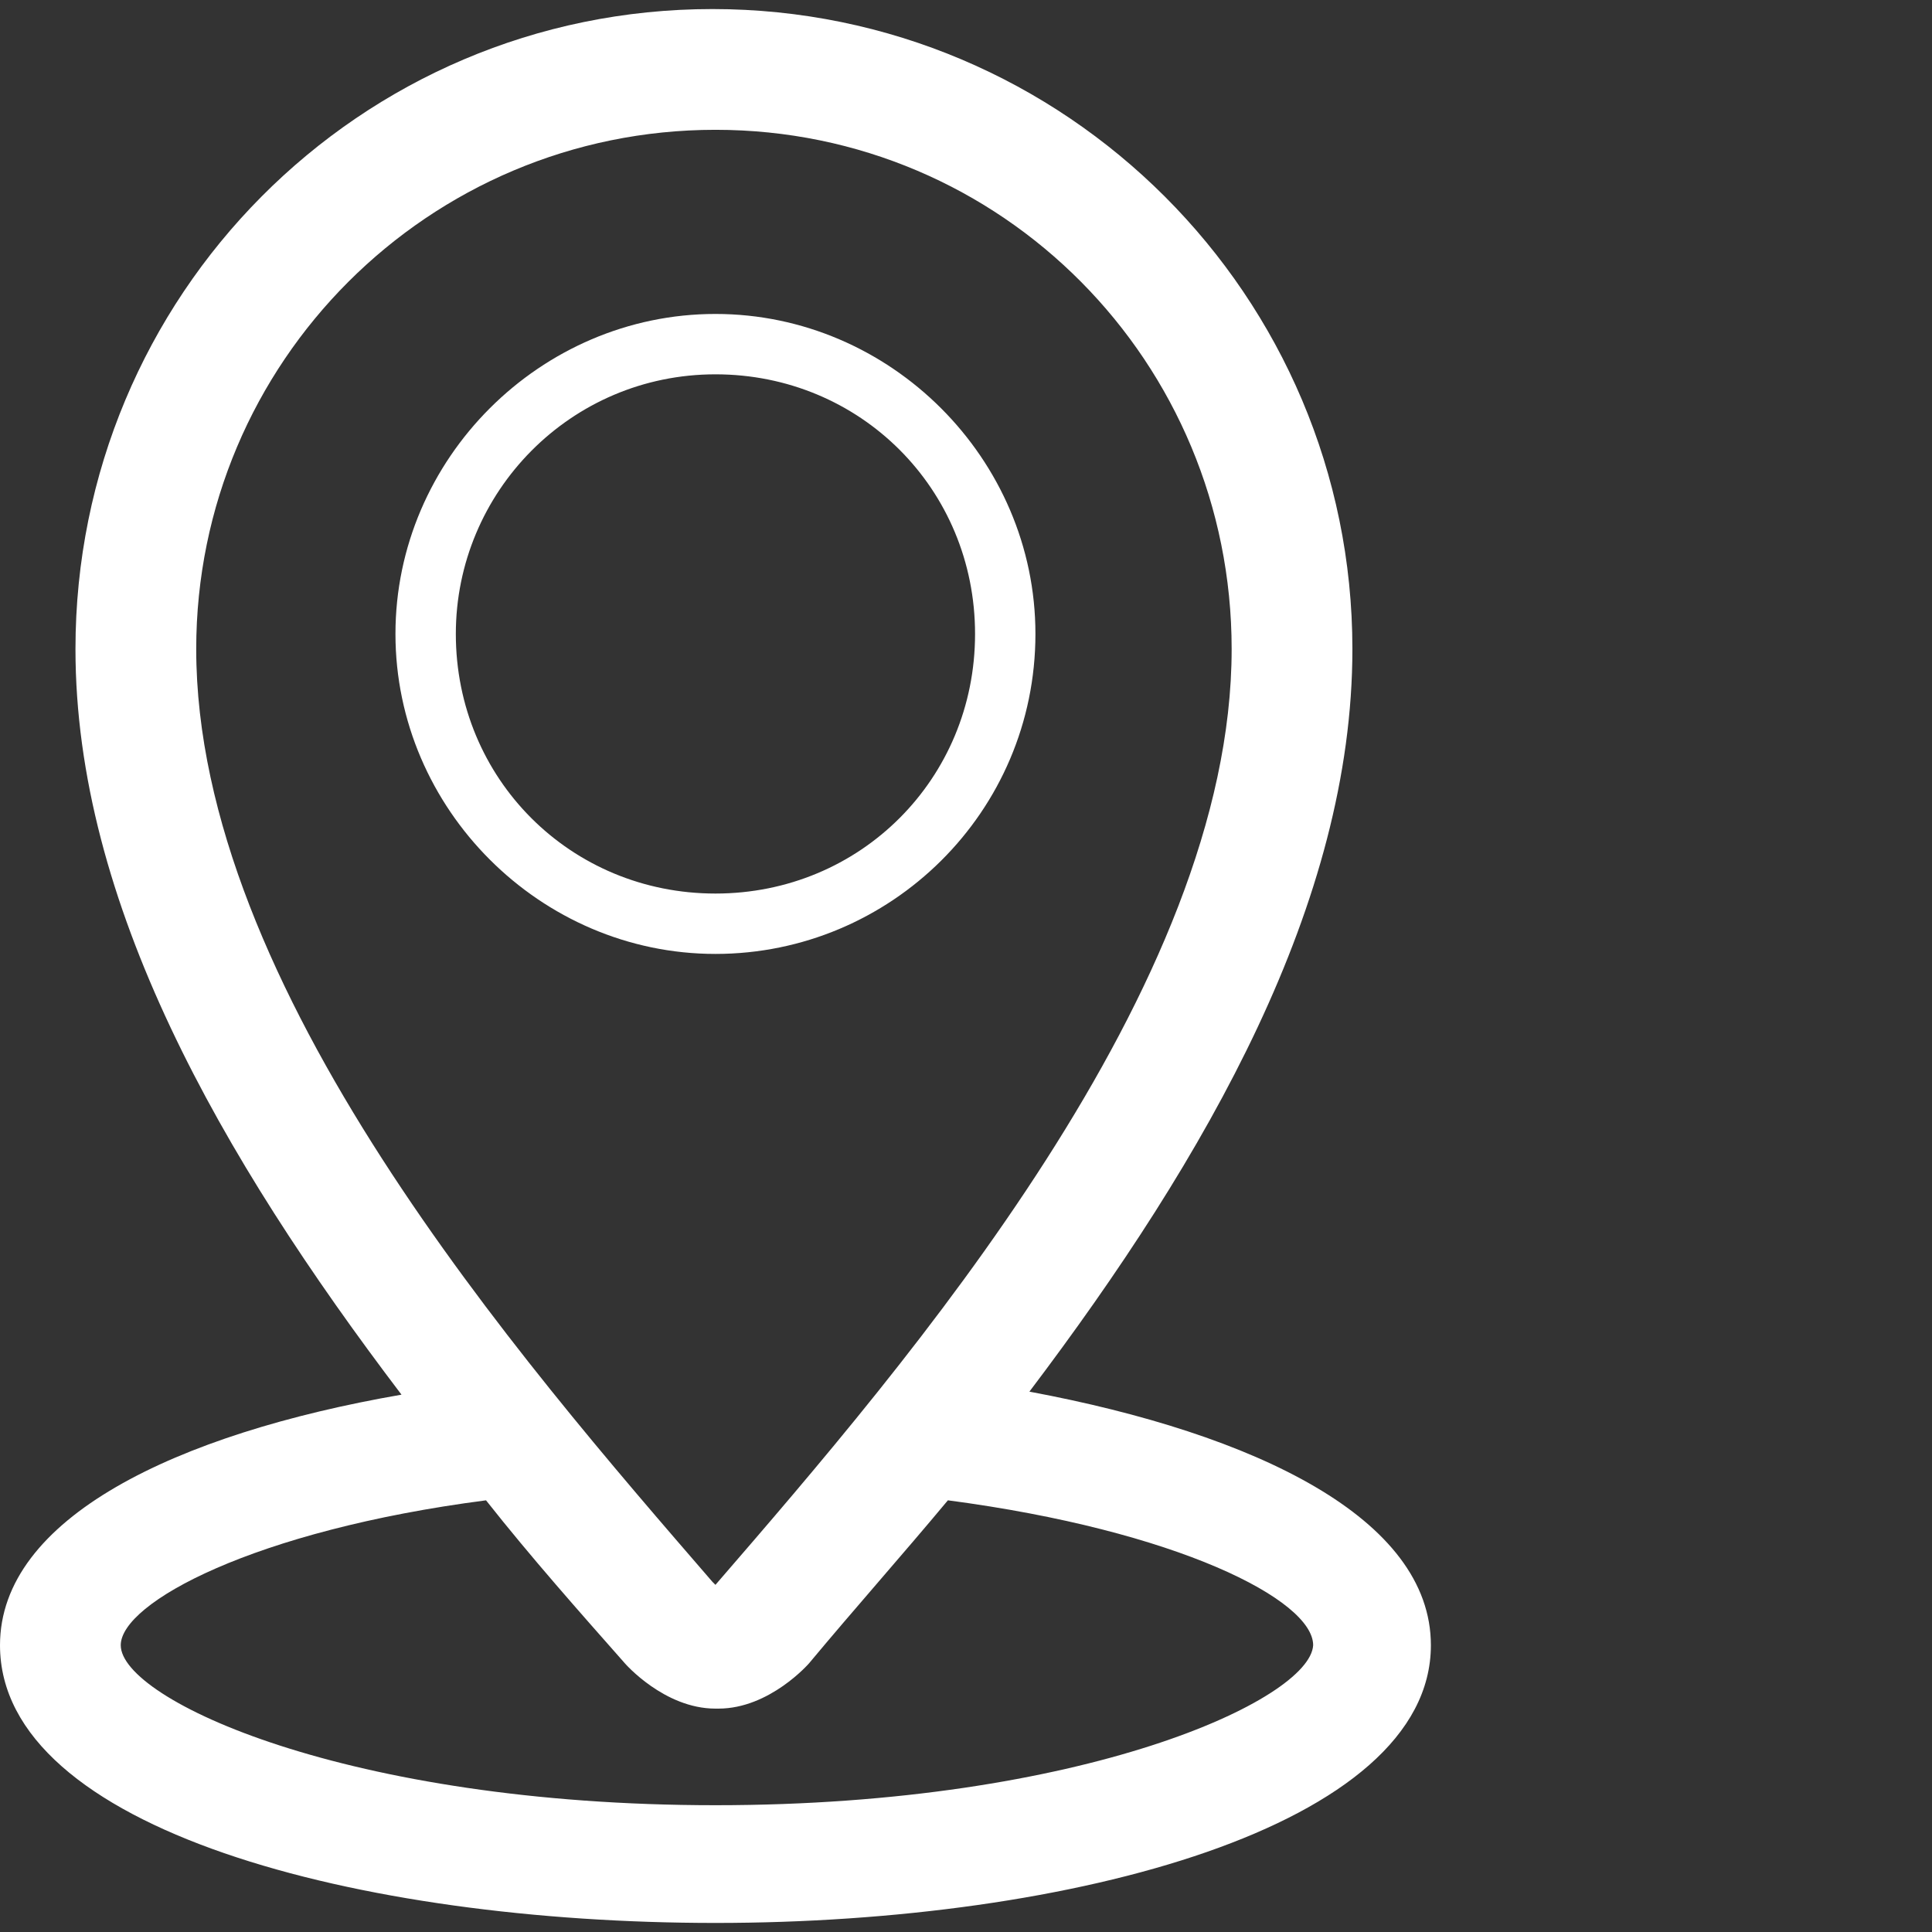
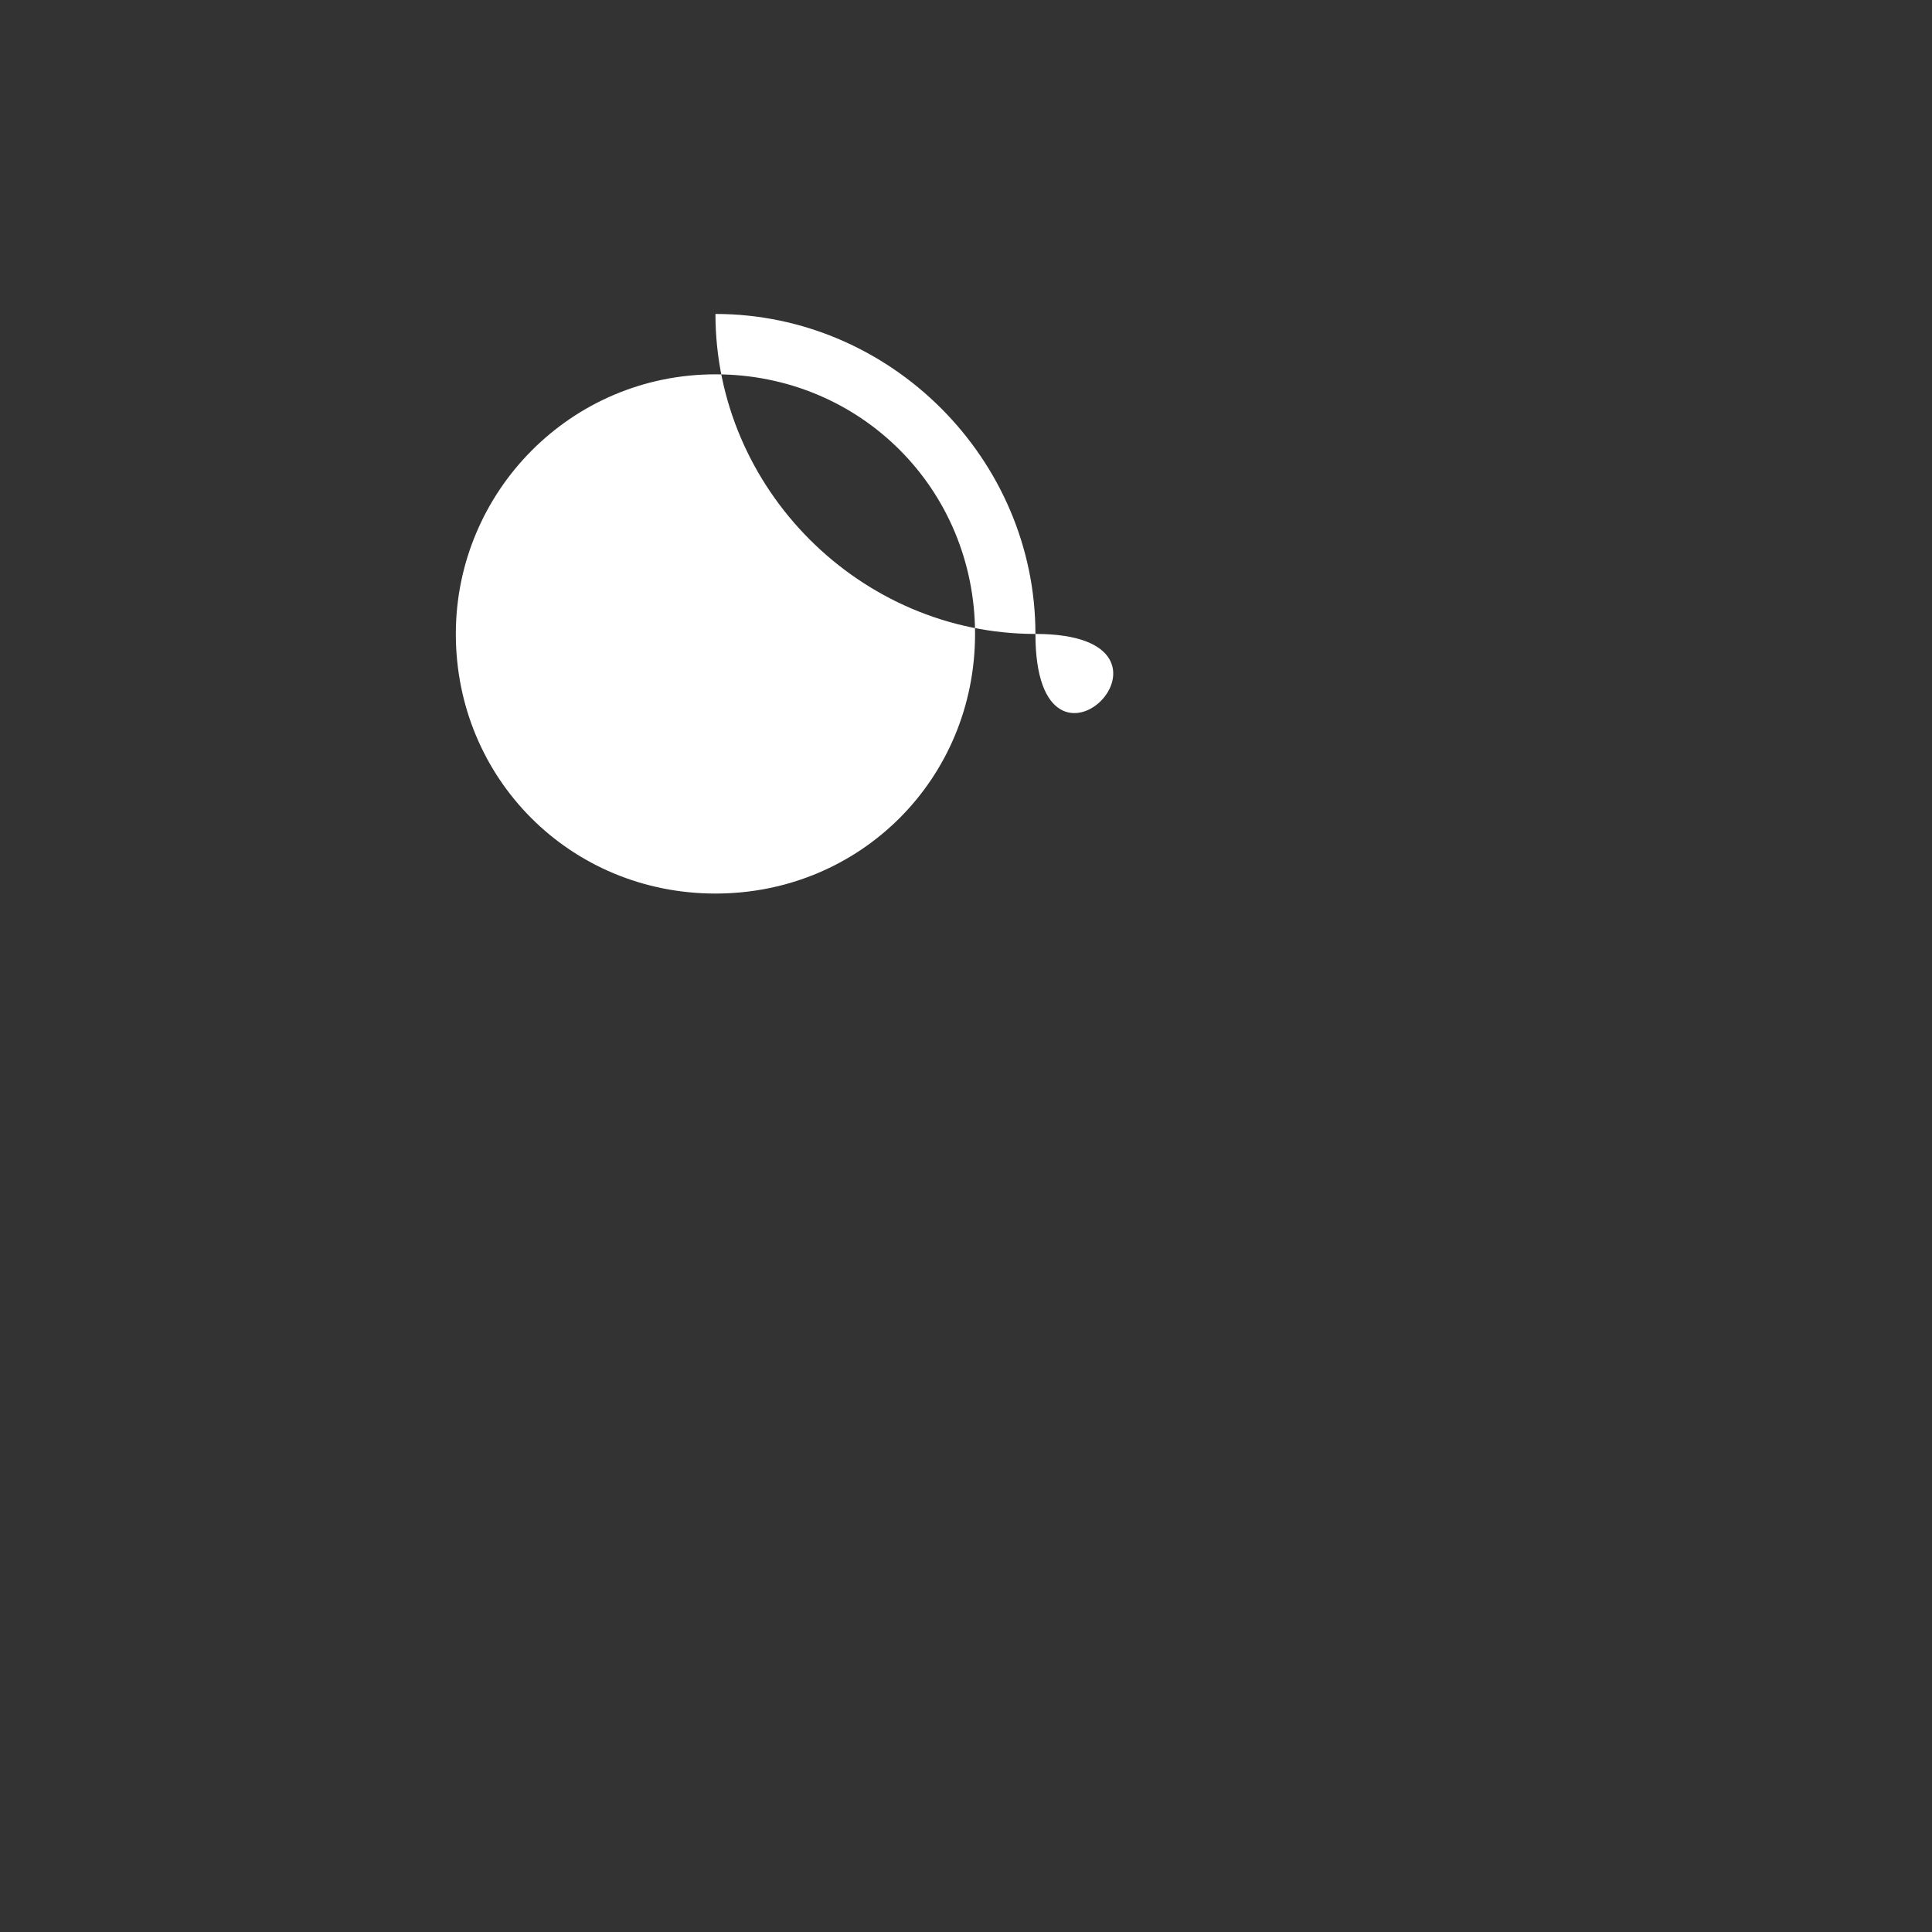
<svg xmlns="http://www.w3.org/2000/svg" version="1.1" id="Слой_1" x="0px" y="0px" width="64px" height="64px" viewBox="0 0 64 64" style="enable-background:new 0 0 64 64;" xml:space="preserve">
  <rect x="0" y="0" width="64" height="64" fill="#333333" stroke="none" />
  <style type="text/css">
	.st0{fill:#ffffff;}
	.st1{fill-rule:evenodd;clip-rule:evenodd;fill:#ffffff;}
</style>
  <g>
-     <path fill="#ffffff" class="st0" d="M34.1,46.1c5.9-7.8,10.7-16.2,10.7-24.6c0-11.7-9.5-21.2-21.2-21.2S2.5,9.8,2.5,21.5c0,8.4,4.8,16.8,10.8,24.7   C5.8,47.5,0,50.3,0,54.5c0,6.1,11.9,9.2,23.7,9.2s23.7-3.2,23.7-9.2C47.4,50.3,41.6,47.5,34.1,46.1z M23.7,4.3   c9.5,0,17.1,7.7,17.1,17.2c0,11.2-10.7,23.6-17.1,31l-0.1-0.1C17.2,45,6.5,32.7,6.5,21.5C6.5,12,14.2,4.3,23.7,4.3z M23.7,59.8   C11.5,59.8,4,56.3,4,54.5c0-1.4,4.4-3.8,12.1-4.8c1.5,1.9,3.1,3.7,4.6,5.4c0,0,1.3,1.5,3,1.5h0.1c1.7,0,3-1.5,3-1.5   c1.5-1.8,3.1-3.6,4.6-5.4c7.6,1,12.1,3.3,12.1,4.8C43.4,56.3,35.9,59.8,23.7,59.8z" />
-     <path fill="#ffffff" class="st0" d="M34.3,21c0-5.8-4.8-10.6-10.6-10.6S13.1,15.2,13.1,21c0,5.8,4.8,10.6,10.6,10.6S34.3,26.9,34.3,21z M15.1,21   c0-4.7,3.8-8.6,8.6-8.6s8.6,3.8,8.6,8.6s-3.8,8.6-8.6,8.6S15.1,25.8,15.1,21z" />
+     <path fill="#ffffff" class="st0" d="M34.3,21c0-5.8-4.8-10.6-10.6-10.6c0,5.8,4.8,10.6,10.6,10.6S34.3,26.9,34.3,21z M15.1,21   c0-4.7,3.8-8.6,8.6-8.6s8.6,3.8,8.6,8.6s-3.8,8.6-8.6,8.6S15.1,25.8,15.1,21z" />
  </g>
</svg>